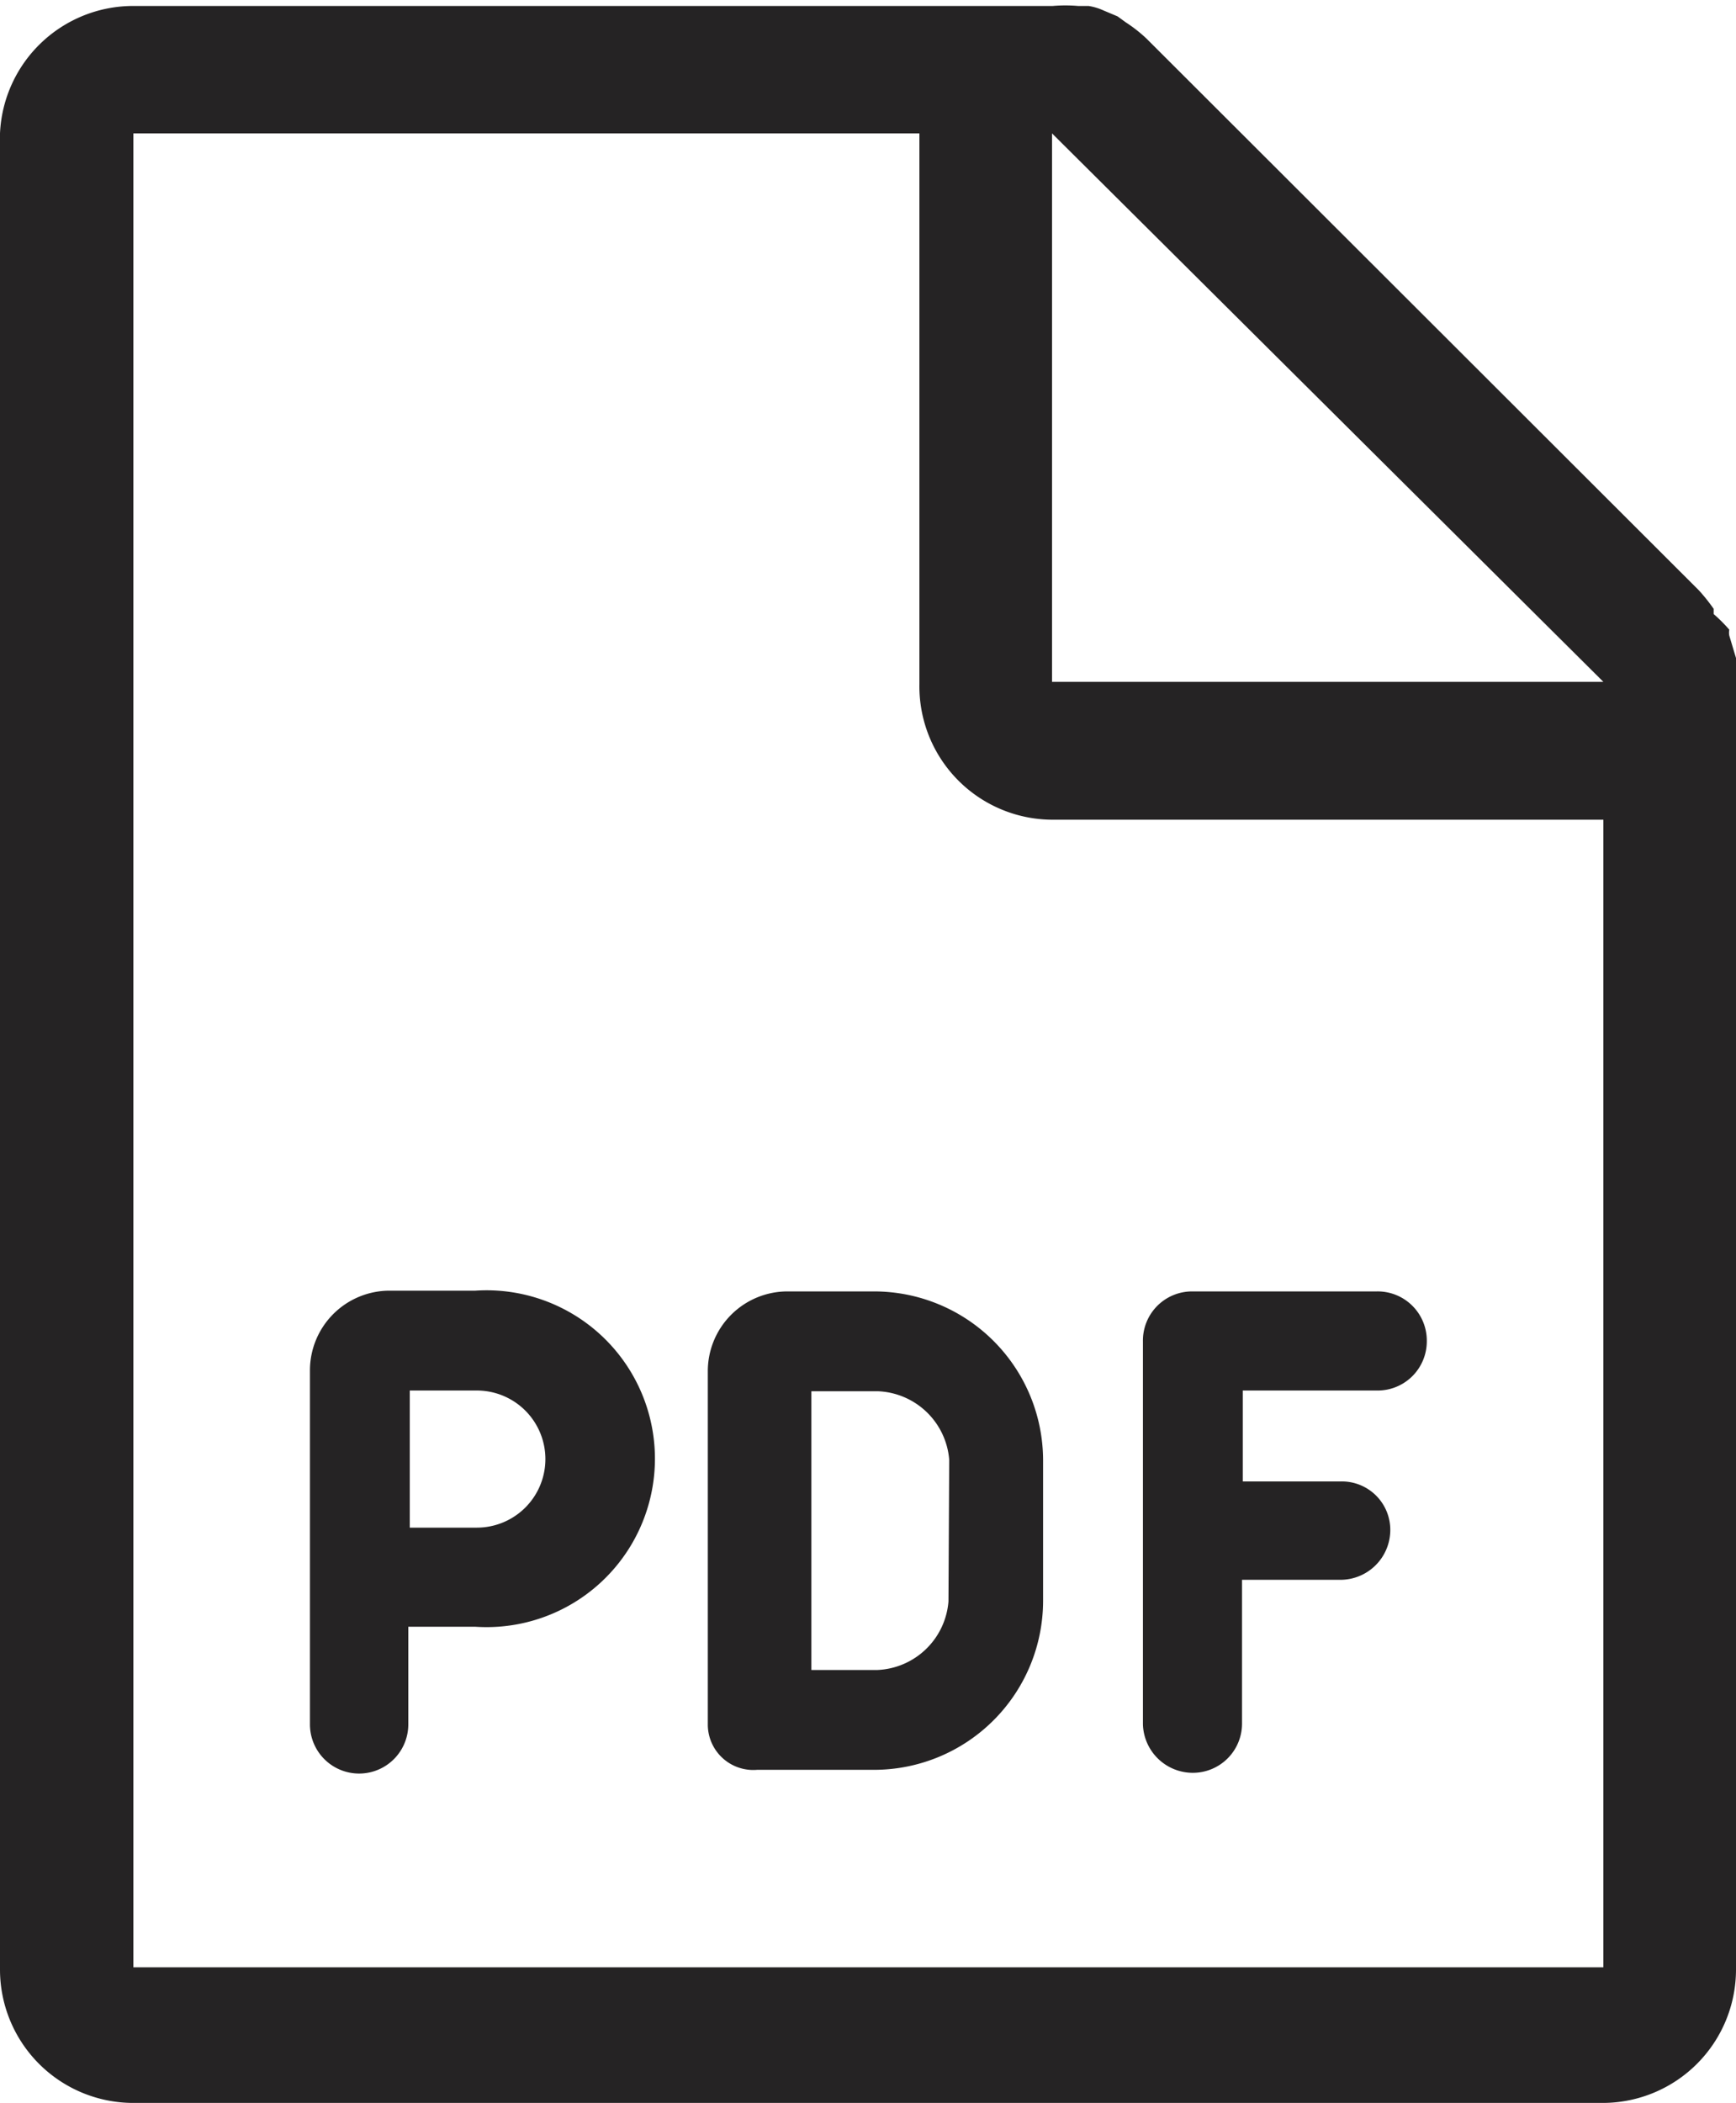
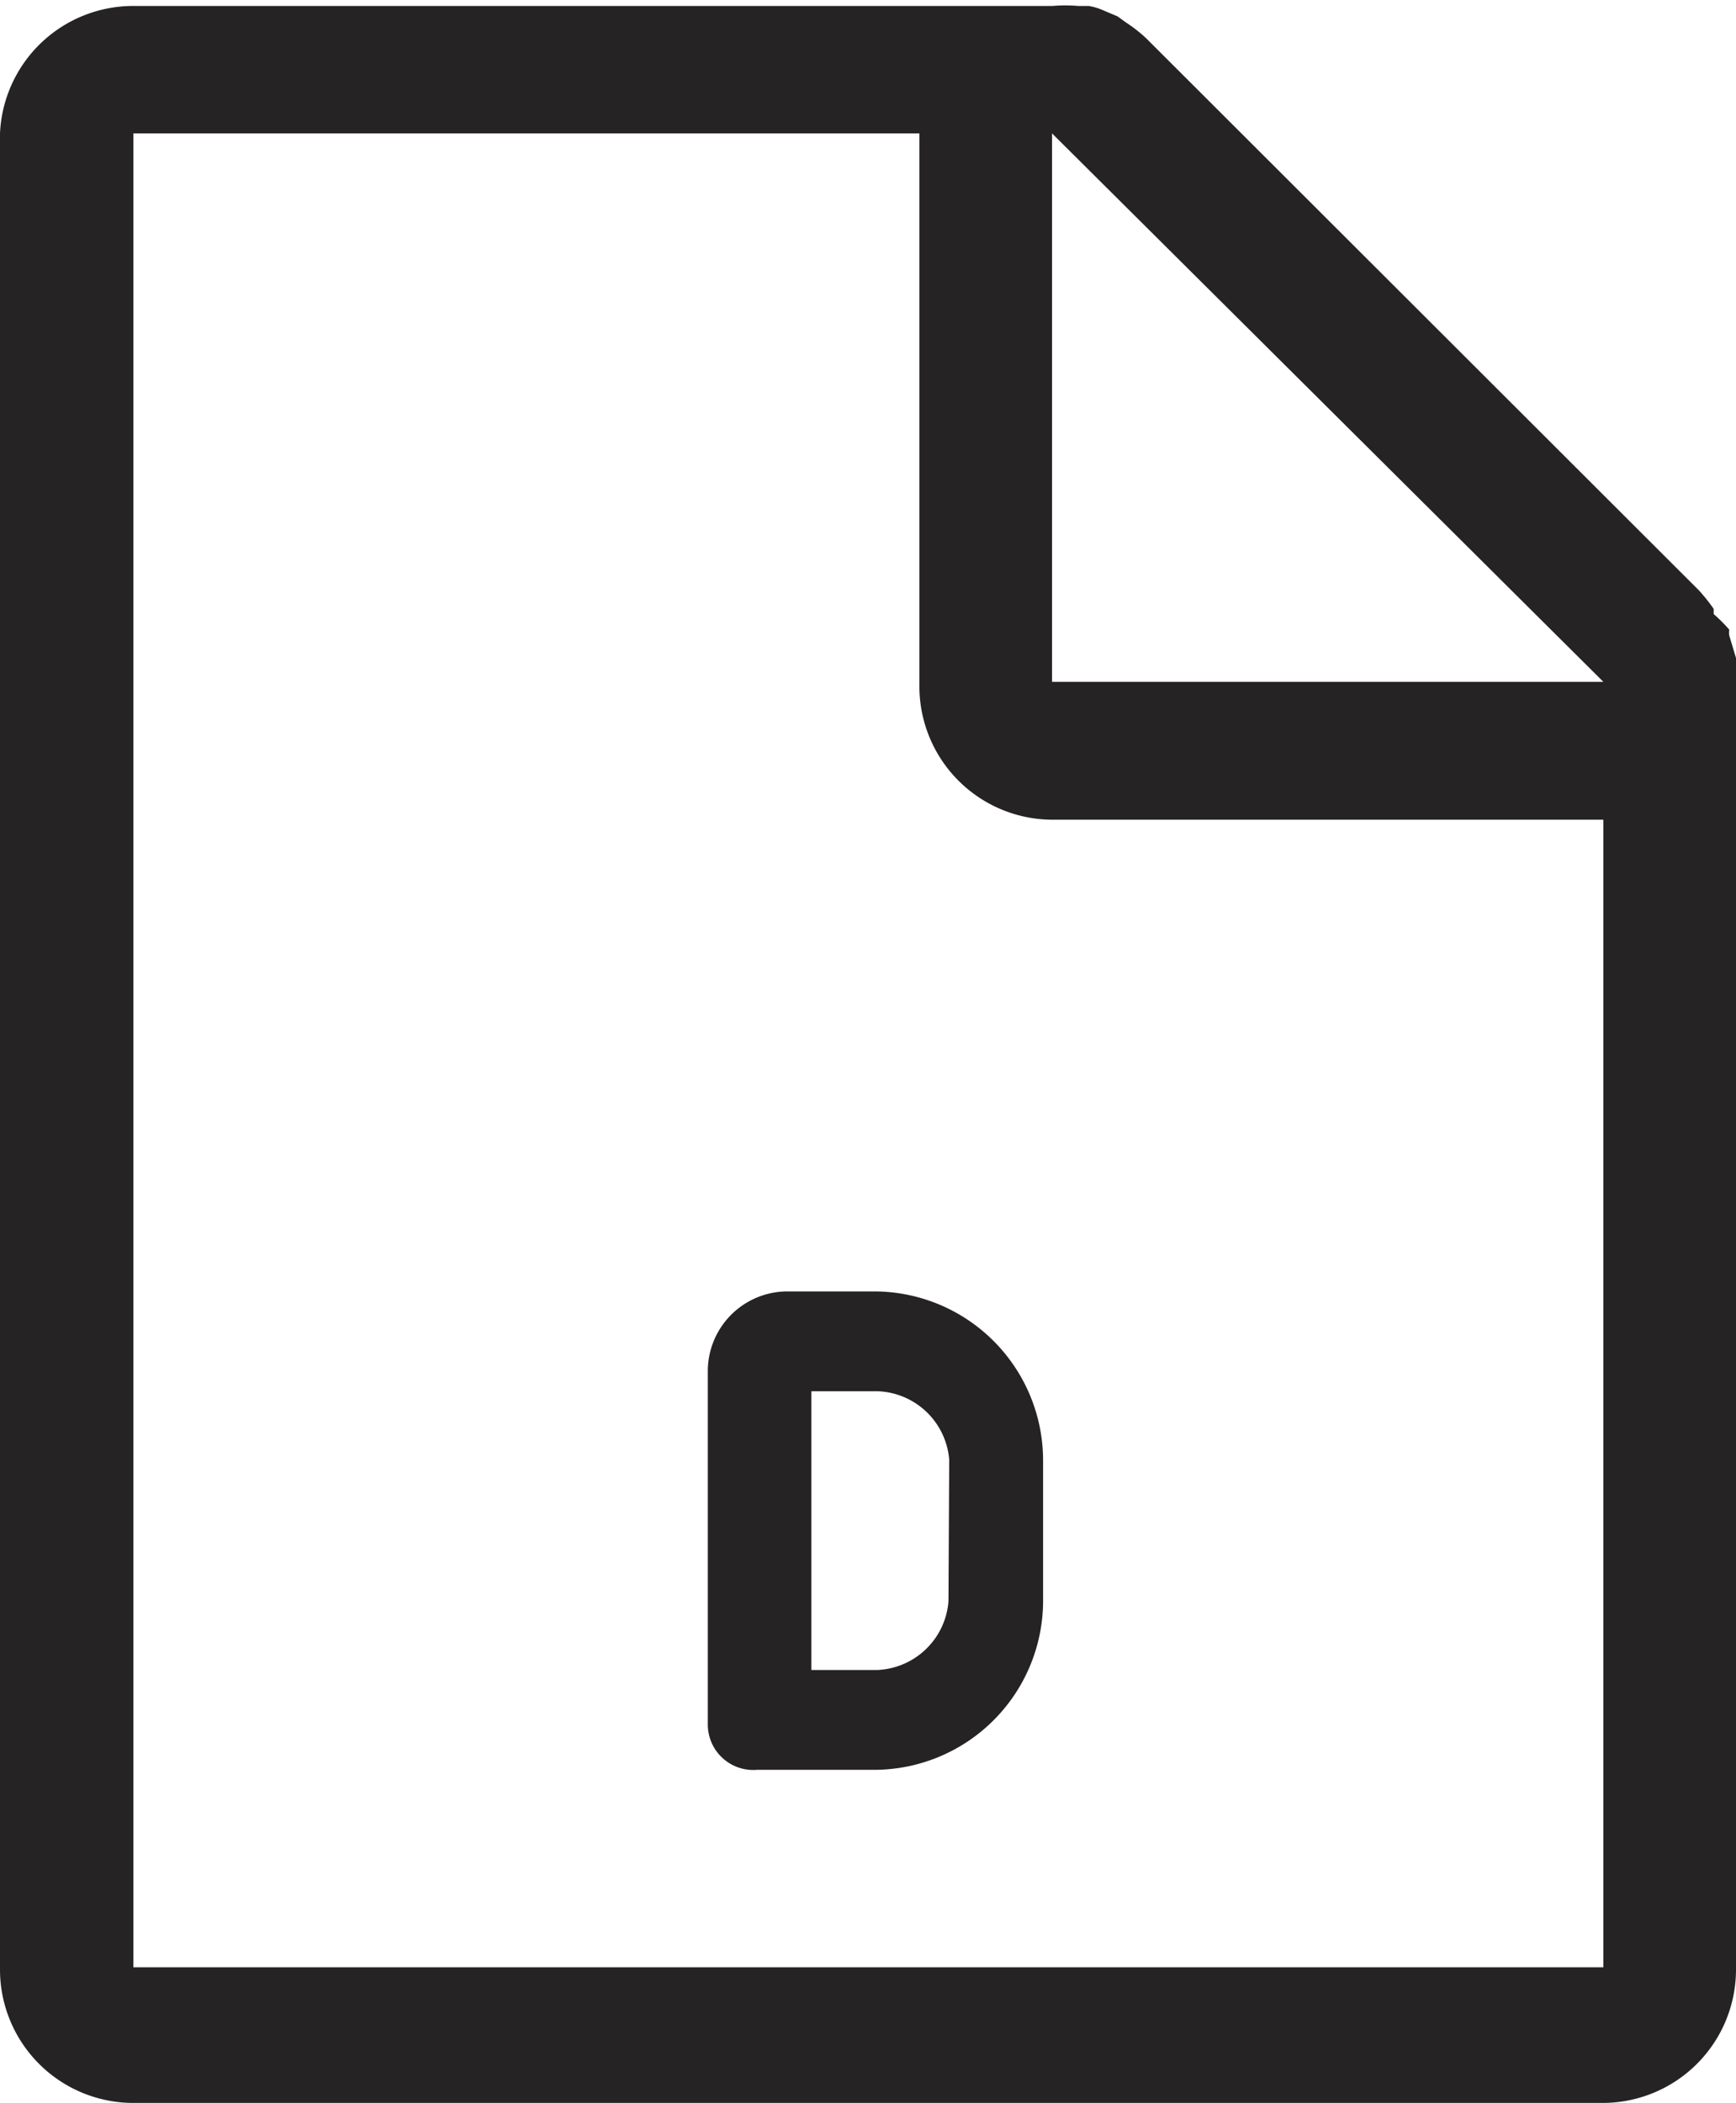
<svg xmlns="http://www.w3.org/2000/svg" viewBox="0 0 23.3 28.22">
  <defs>
    <style>.cls-1{fill:#252324;}</style>
  </defs>
  <g id="Layer_2" data-name="Layer 2">
    <g id="menu">
      <path class="cls-1" d="M23.3,9.15a1.73,1.73,0,0,0,0-.32h0l-.09-.3a.2.2,0,0,1,0-.08A2.12,2.12,0,0,0,23,8.24L23,8.17a2.43,2.43,0,0,0-.2-.25L15.39.52A1.93,1.93,0,0,0,15.11.3L15,.22,14.81.14a.76.76,0,0,0-.2-.06l-.14,0a2,2,0,0,0-.34,0H1.79A1.79,1.79,0,0,0,0,1.79V26.43a1.79,1.79,0,0,0,1.79,1.79H21.52a1.79,1.79,0,0,0,1.78-1.79V9.15Zm-1.78,0h-7.4V1.79Zm0,17.25H1.79V1.79H12.34V9.18A1.79,1.79,0,0,0,14.12,11h7.4Z" />
-       <path class="cls-1" d="M6.38,17.32H5.22a1.07,1.07,0,0,0-1.06,1.07v4.75a.66.66,0,0,0,1.32,0V21.83h.9a2.26,2.26,0,1,0,0-4.51Zm0,3.18H5.5V18.66h.9a.92.92,0,1,1,0,1.84Z" />
-       <path class="cls-1" d="M16,23.79a.66.66,0,0,0,.67-.66V21.2H18a.67.67,0,0,0,.66-.66.65.65,0,0,0-.66-.66H16.68V18.66h1.8a.66.66,0,0,0,.67-.66h0a.66.66,0,0,0-.67-.67H16a.66.66,0,0,0-.66.67v5.14A.67.67,0,0,0,16,23.79Z" />
      <path class="cls-1" d="M11.73,17.33H10.57A1.07,1.07,0,0,0,9.5,18.4v4.75a.61.61,0,0,0,.66.6h1.57A2.27,2.27,0,0,0,14,21.49v-1.9A2.27,2.27,0,0,0,11.73,17.33Zm1,4.16h0a1,1,0,0,1-.95.92h-.89V18.67h.9a1,1,0,0,1,.95.92Z" />
    </g>
  </g>
</svg>